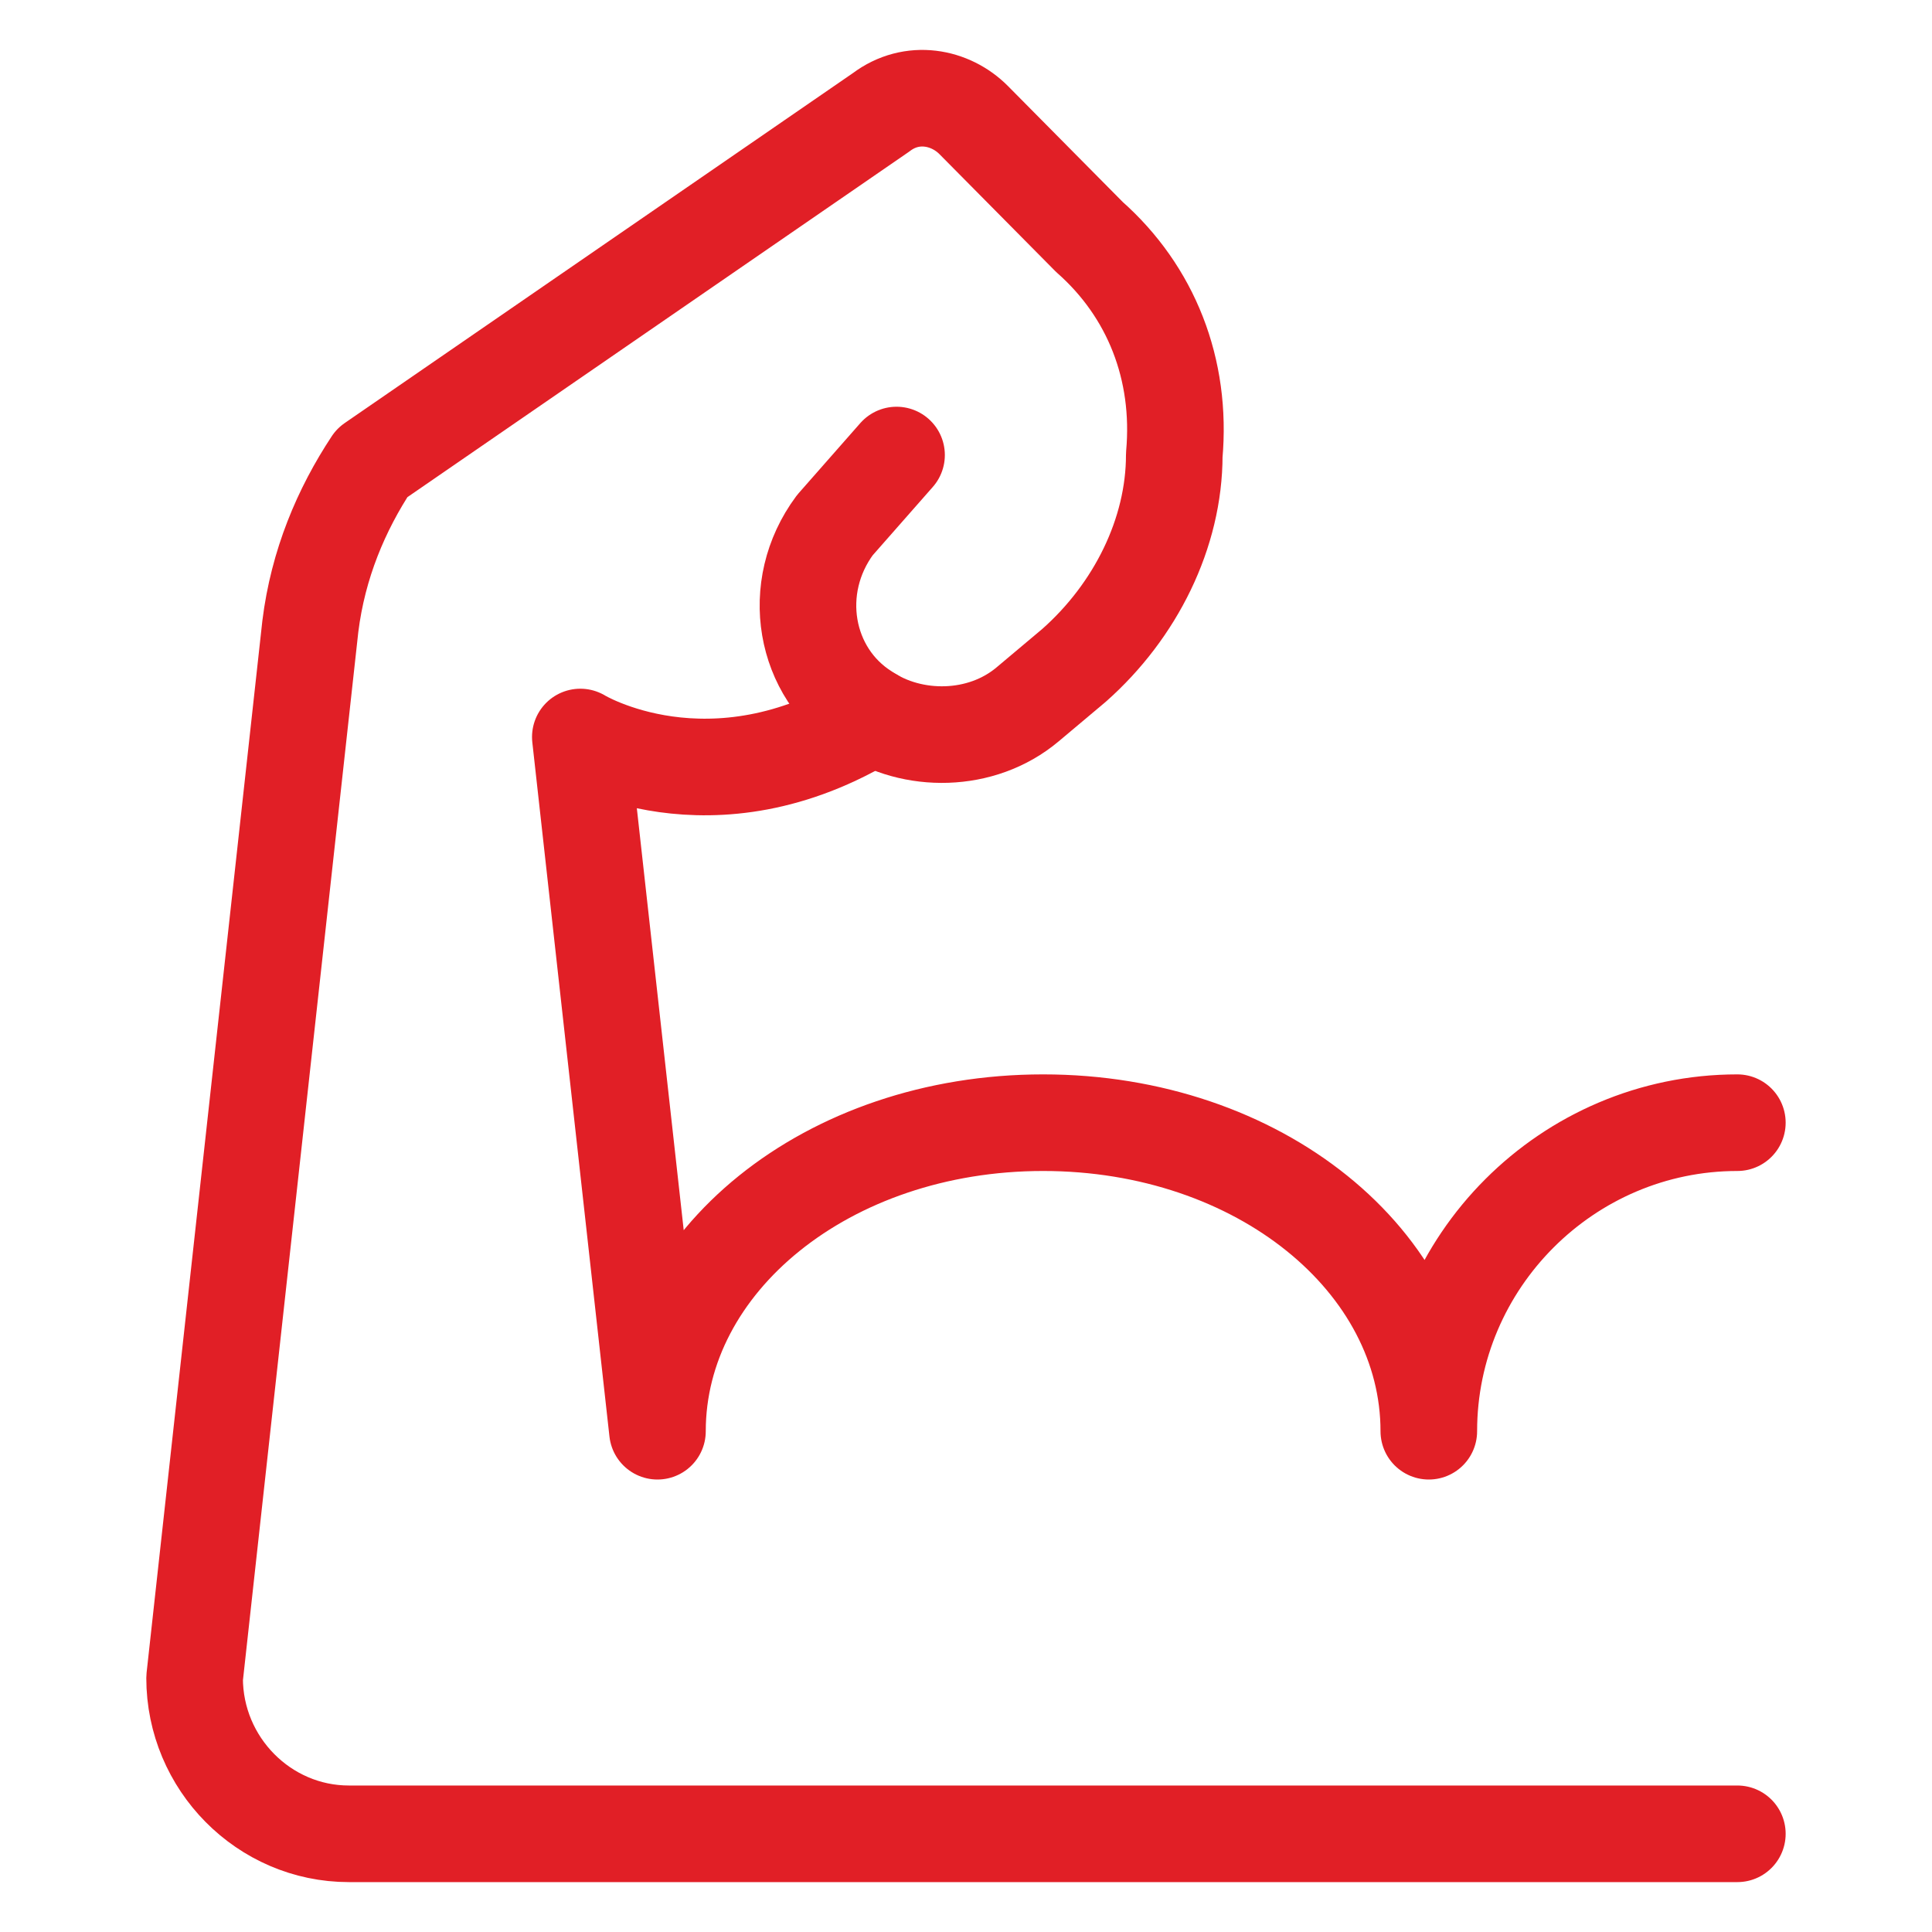
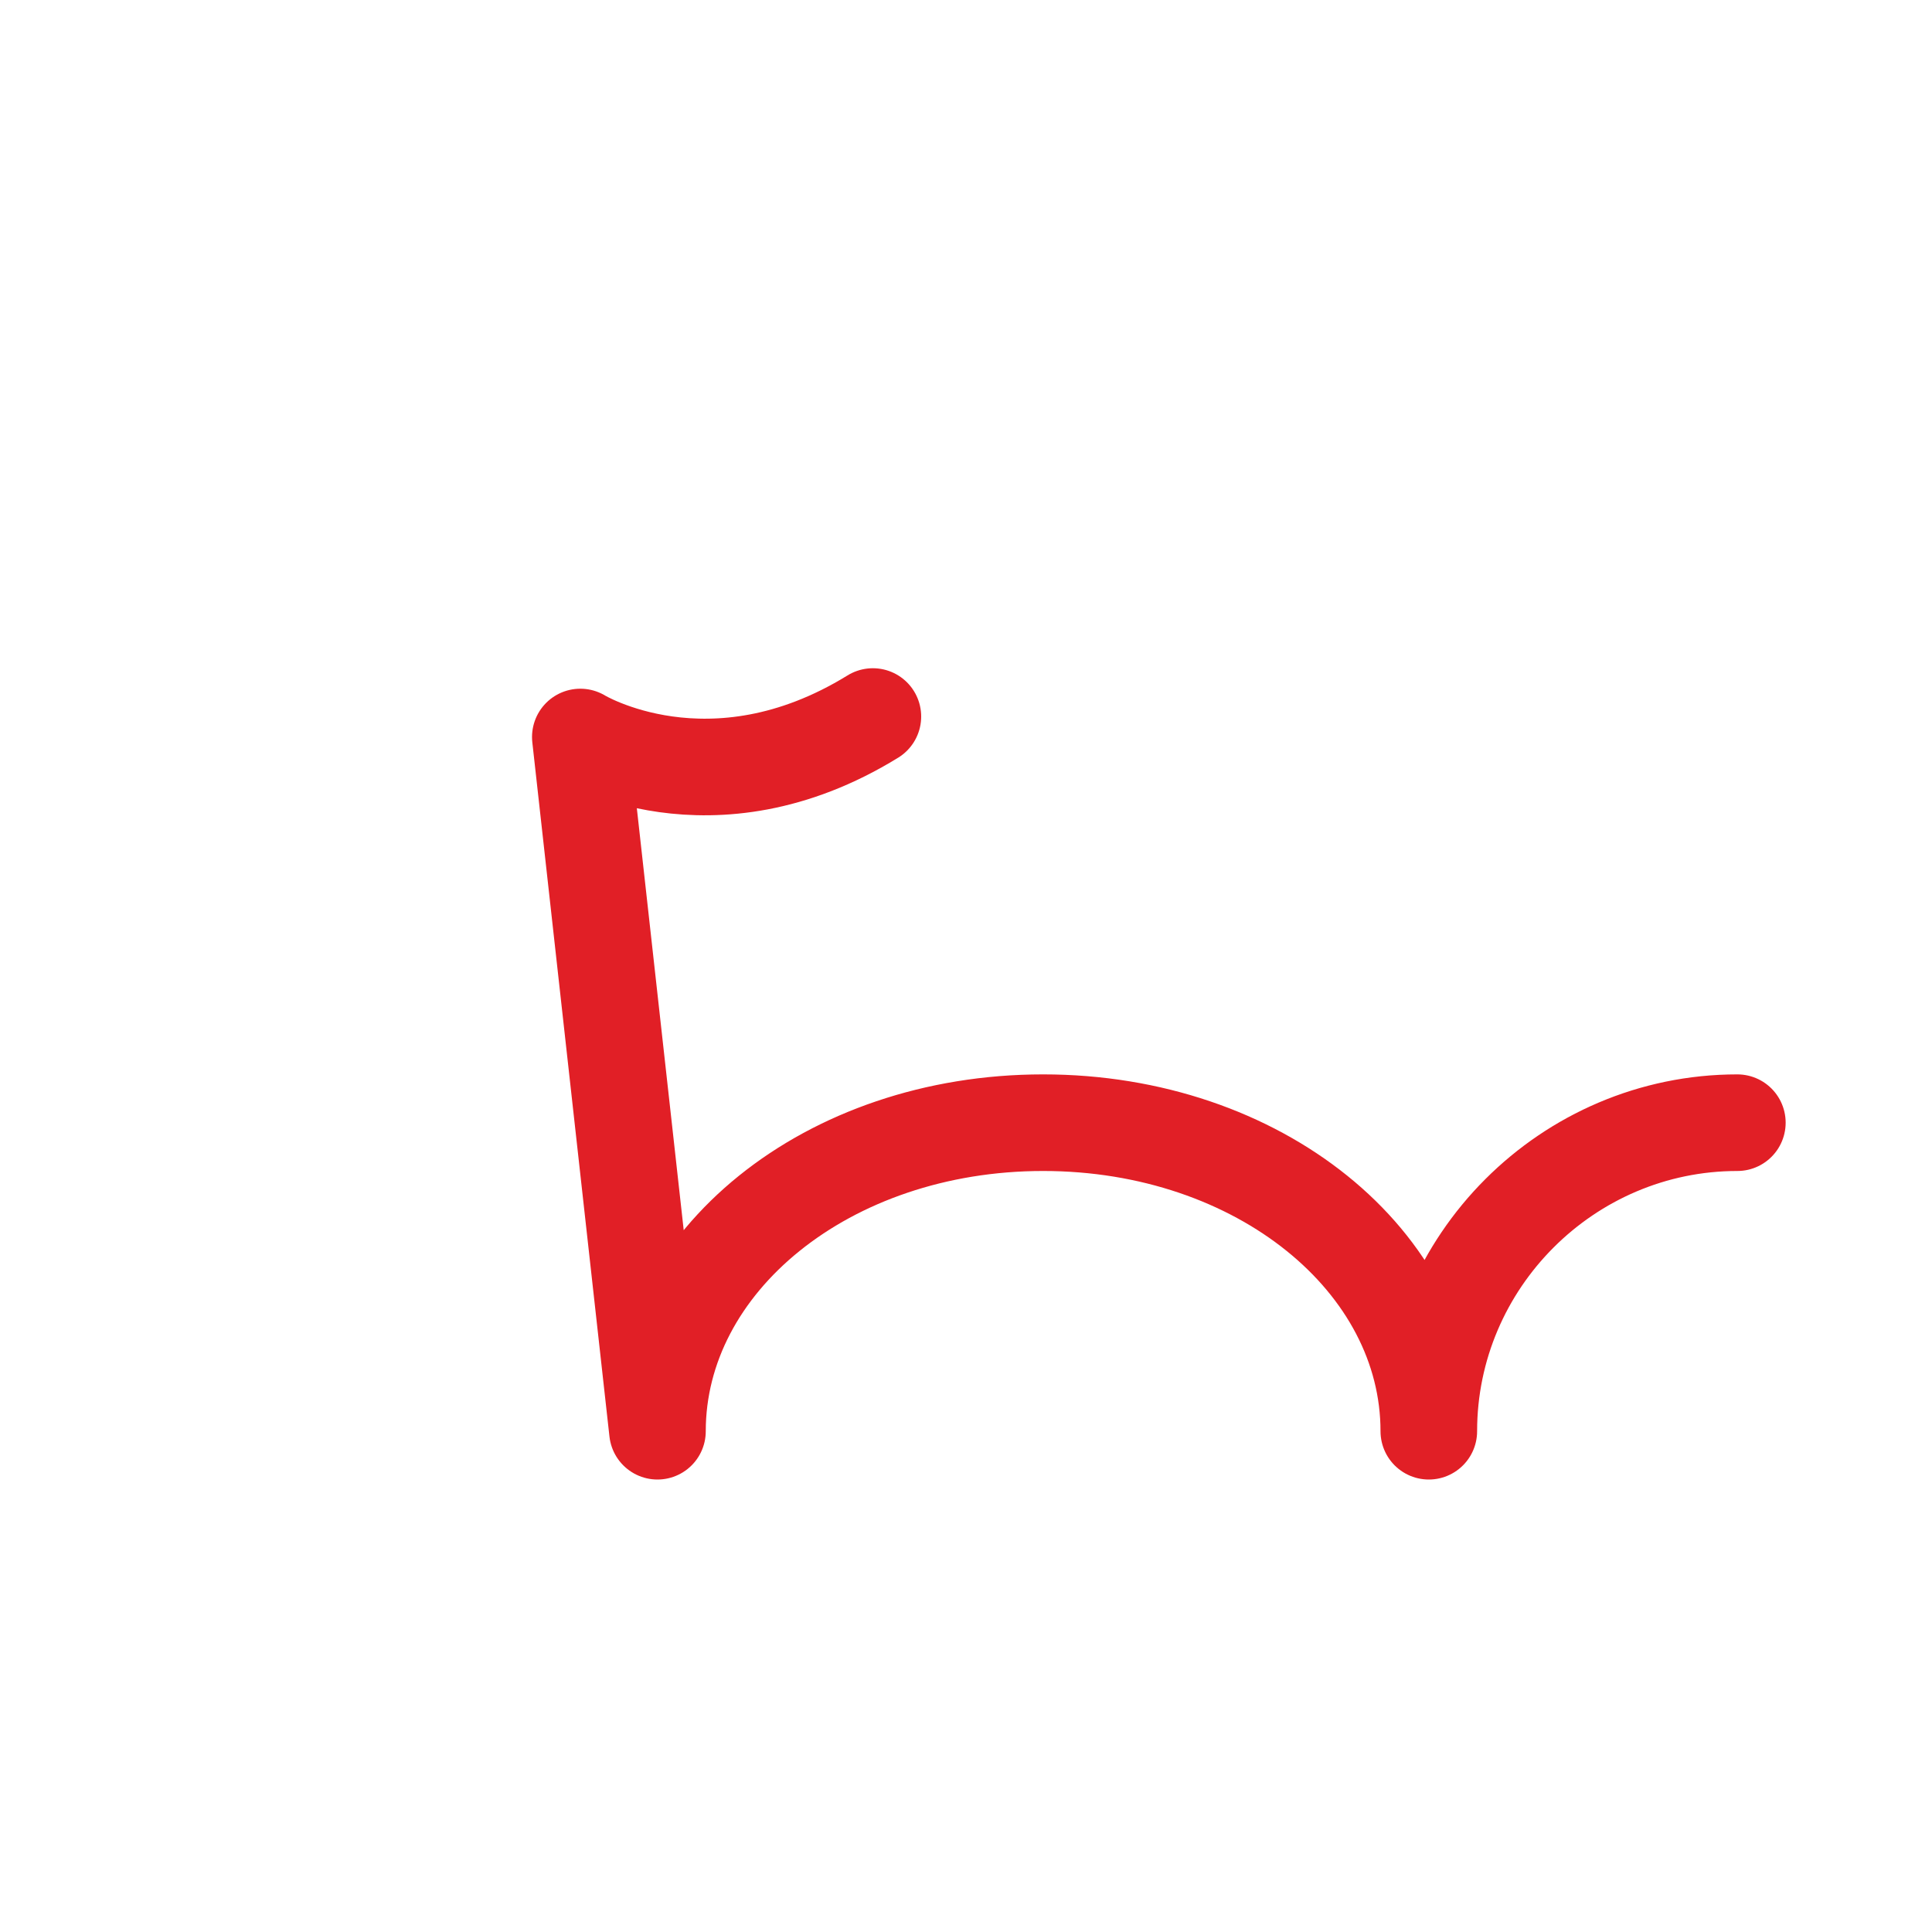
<svg xmlns="http://www.w3.org/2000/svg" width="40" height="40" viewBox="0 0 40 40" fill="none">
  <path d="M35.97 23.244C32.457 23.244 29.582 26.119 29.582 29.632C29.582 26.119 26.069 23.244 21.597 23.244C17.125 23.244 13.612 26.119 13.612 29.632L12.015 15.259C12.015 15.259 14.711 16.906 18.072 14.835" stroke="#E11F26" stroke-width="2" stroke-miterlimit="10" stroke-linecap="round" stroke-linejoin="round" />
-   <path d="M35.97 37.967H7.223C5.467 37.967 4.029 36.515 4.029 34.741L6.425 12.969C6.585 11.679 7.064 10.55 7.703 9.583L18.243 2.325C18.882 1.842 19.68 2.003 20.16 2.487L22.555 4.906C23.833 6.035 24.471 7.647 24.312 9.421C24.312 11.034 23.513 12.647 22.236 13.776L21.277 14.582C20.319 15.389 18.882 15.389 17.924 14.743C16.646 13.937 16.327 12.163 17.285 10.873L18.562 9.421" stroke="#E11F26" stroke-width="2" stroke-miterlimit="10" stroke-linecap="round" stroke-linejoin="round" />
</svg>